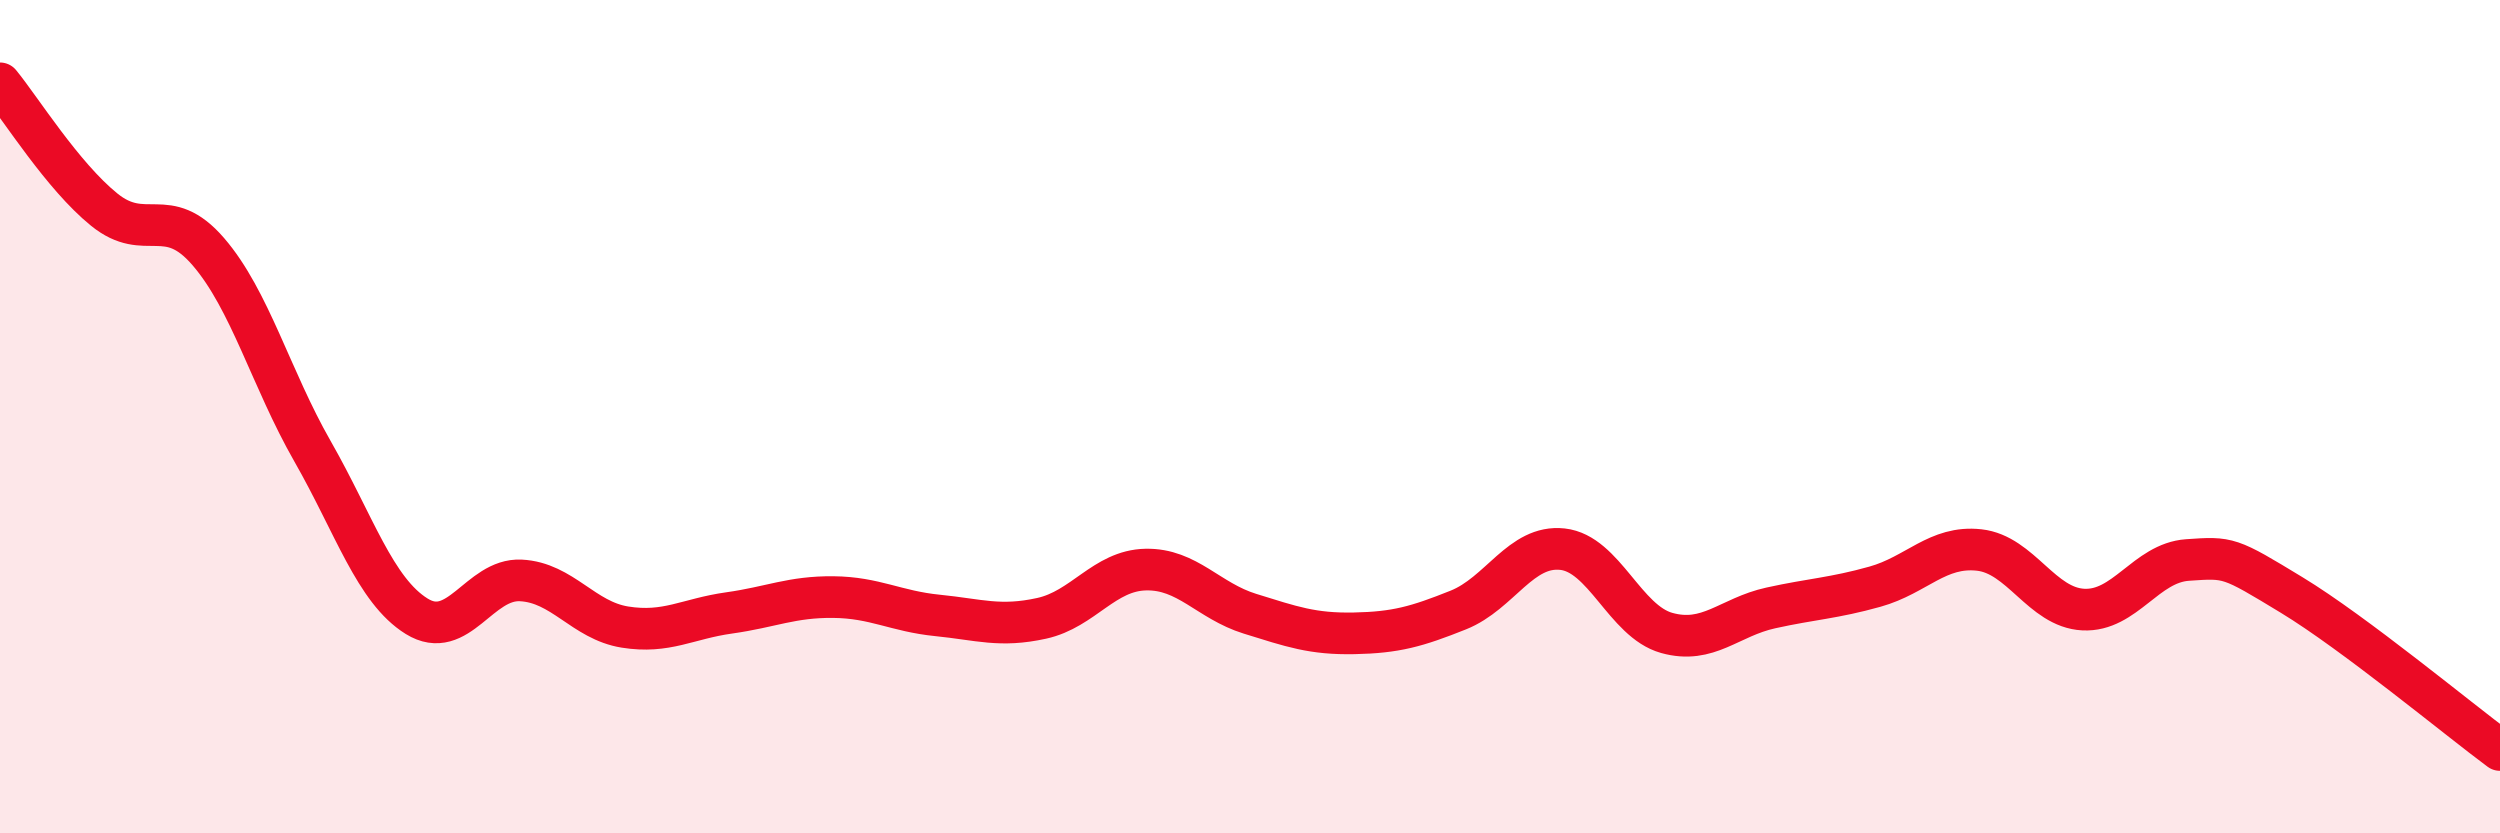
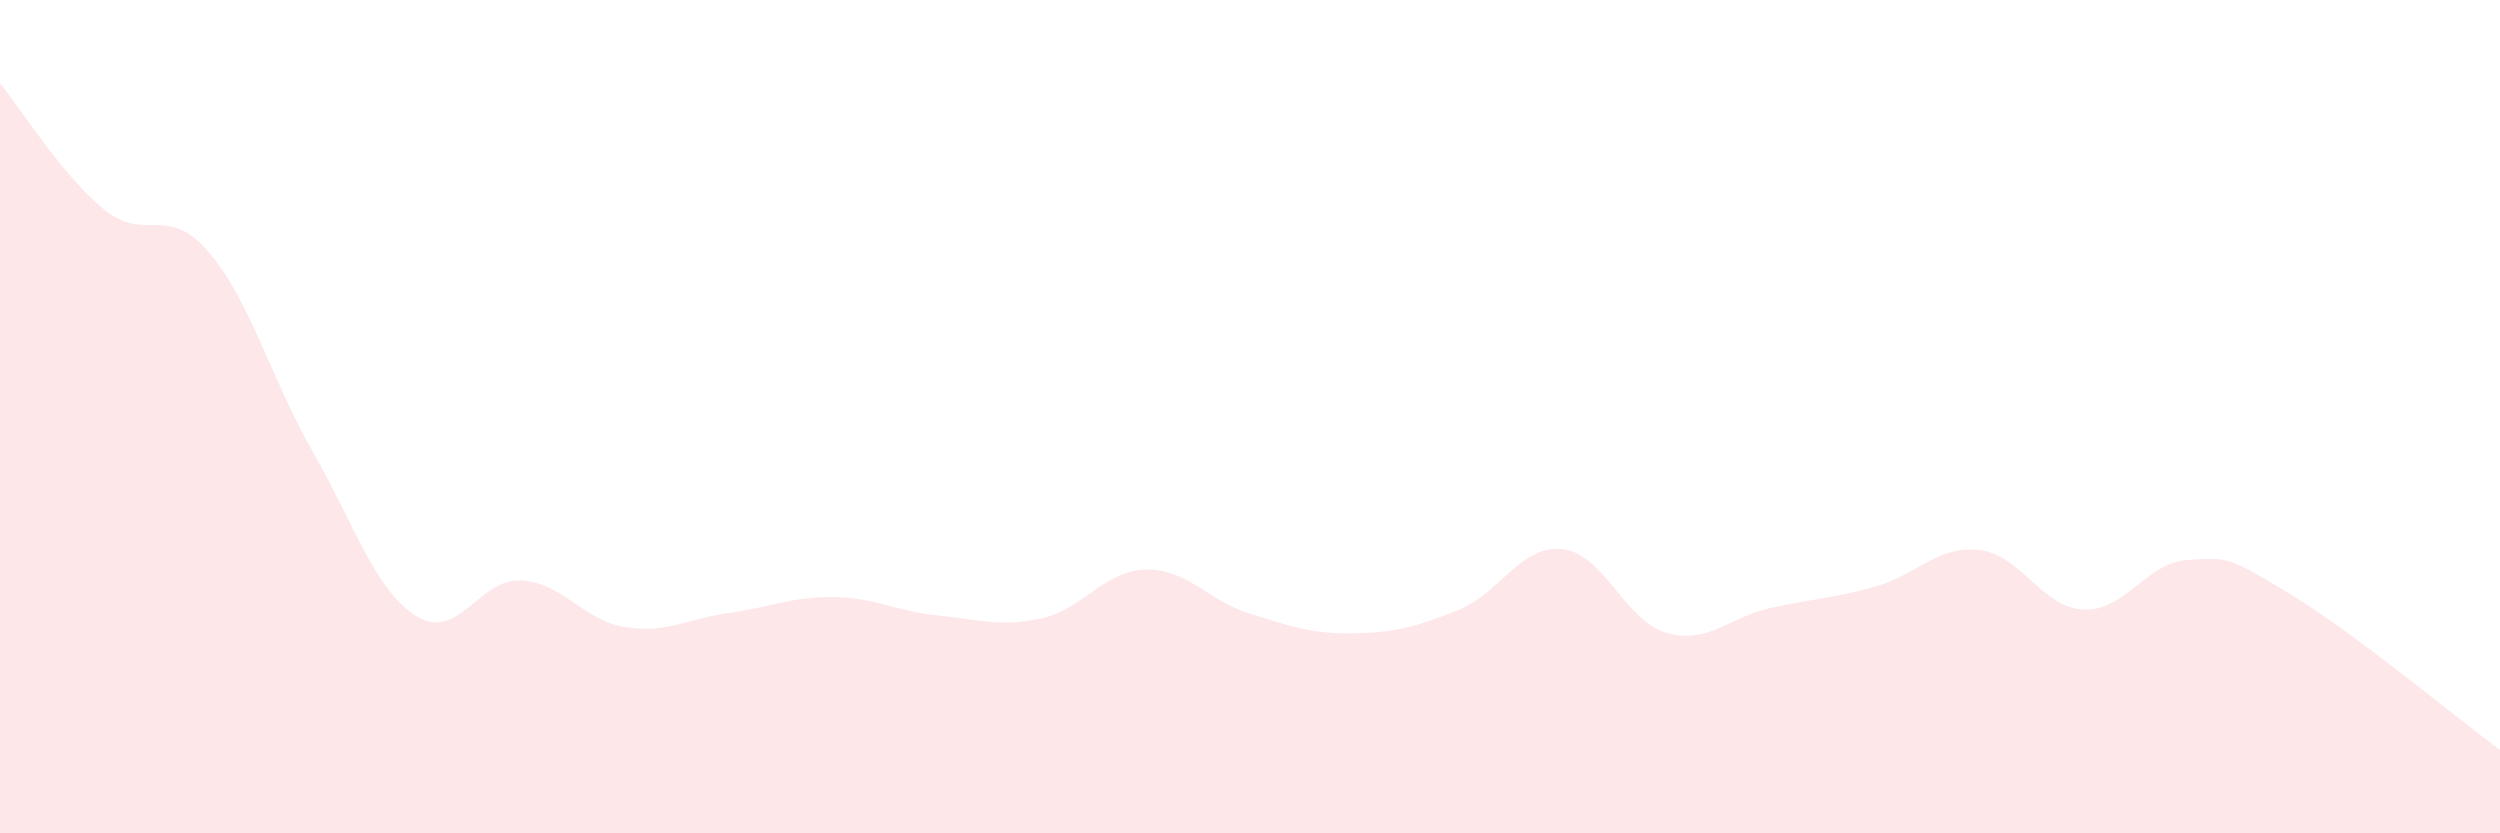
<svg xmlns="http://www.w3.org/2000/svg" width="60" height="20" viewBox="0 0 60 20">
  <path d="M 0,2 C 0.5,2.61 1.5,4.22 2.5,5.03 C 3.5,5.84 4,4.88 5,6.04 C 6,7.2 6.5,9.08 7.5,10.83 C 8.5,12.58 9,14.17 10,14.79 C 11,15.41 11.5,13.88 12.5,13.93 C 13.5,13.98 14,14.89 15,15.05 C 16,15.21 16.5,14.85 17.5,14.71 C 18.5,14.57 19,14.32 20,14.33 C 21,14.34 21.5,14.67 22.5,14.77 C 23.5,14.87 24,15.06 25,14.84 C 26,14.62 26.5,13.69 27.5,13.67 C 28.5,13.65 29,14.42 30,14.73 C 31,15.04 31.5,15.22 32.5,15.2 C 33.5,15.18 34,15.04 35,14.64 C 36,14.24 36.5,13.07 37.5,13.18 C 38.5,13.29 39,14.91 40,15.19 C 41,15.47 41.5,14.81 42.5,14.59 C 43.5,14.37 44,14.36 45,14.08 C 46,13.8 46.5,13.09 47.5,13.2 C 48.5,13.31 49,14.58 50,14.63 C 51,14.68 51.5,13.51 52.5,13.44 C 53.5,13.37 53.5,13.37 55,14.28 C 56.5,15.19 59,17.26 60,18L60 20L0 20Z" fill="#EB0A25" opacity="0.1" stroke-linecap="round" stroke-linejoin="round" />
-   <path d="M 0,2 C 0.5,2.61 1.5,4.22 2.5,5.03 C 3.5,5.84 4,4.88 5,6.04 C 6,7.2 6.5,9.08 7.5,10.83 C 8.5,12.58 9,14.17 10,14.79 C 11,15.41 11.5,13.88 12.5,13.93 C 13.5,13.98 14,14.89 15,15.05 C 16,15.21 16.5,14.85 17.5,14.71 C 18.5,14.57 19,14.32 20,14.33 C 21,14.34 21.5,14.67 22.5,14.77 C 23.5,14.87 24,15.06 25,14.84 C 26,14.62 26.5,13.69 27.5,13.67 C 28.5,13.65 29,14.42 30,14.73 C 31,15.04 31.5,15.22 32.5,15.2 C 33.5,15.18 34,15.04 35,14.64 C 36,14.24 36.5,13.07 37.5,13.18 C 38.5,13.29 39,14.91 40,15.19 C 41,15.47 41.5,14.81 42.5,14.59 C 43.5,14.37 44,14.36 45,14.08 C 46,13.8 46.5,13.09 47.5,13.2 C 48.5,13.31 49,14.58 50,14.63 C 51,14.68 51.5,13.51 52.5,13.44 C 53.5,13.37 53.5,13.37 55,14.28 C 56.5,15.19 59,17.26 60,18" stroke="#EB0A25" stroke-width="1" fill="none" stroke-linecap="round" stroke-linejoin="round" />
</svg>